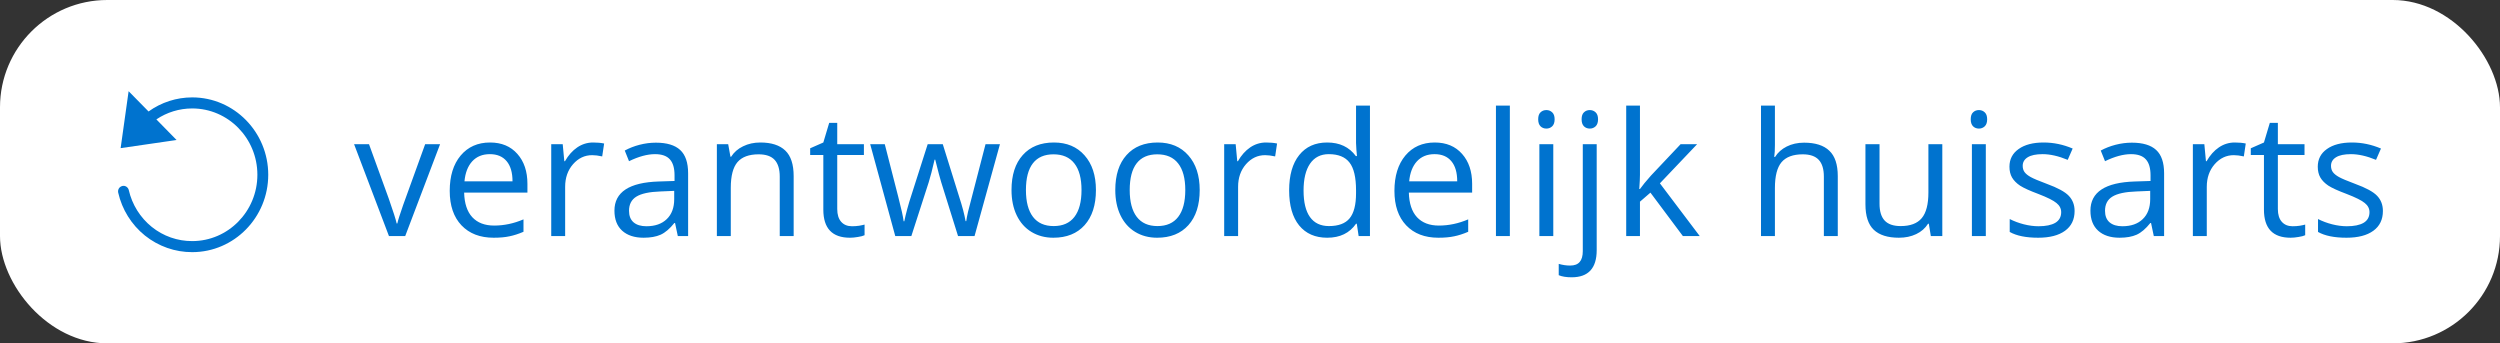
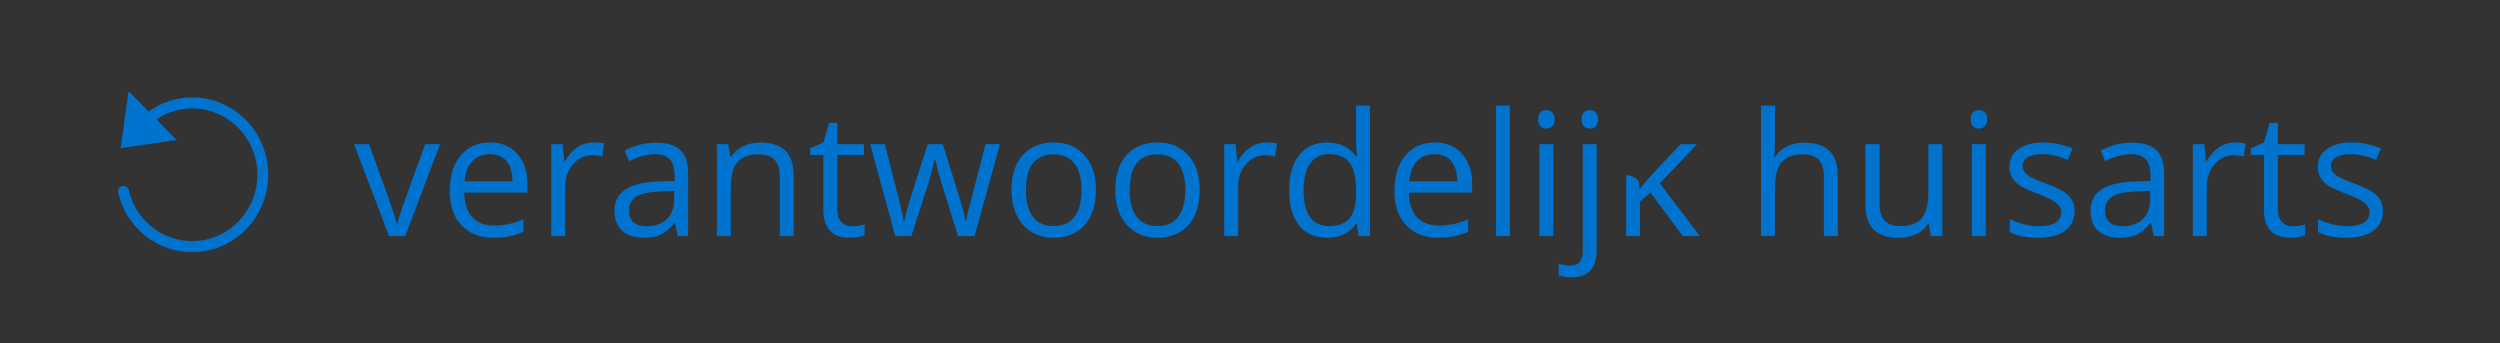
<svg xmlns="http://www.w3.org/2000/svg" width="233" height="32" viewBox="0 0 233 32" fill="none">
  <rect x="0" y="0" width="233" height="32" fill="#333333" stroke="none" />
-   <rect width="233" height="32" rx="10" fill="white" />
  <g clip-path="url(#clip0_409_15775)">
    <path d="M11.395 17.334C11.527 17.303 11.663 17.324 11.774 17.396C11.886 17.468 11.972 17.581 12.002 17.715C12.311 19.07 13.07 20.281 14.143 21.146C15.216 22.011 16.547 22.475 17.914 22.47C21.265 22.47 23.988 19.698 23.988 16.288C23.988 12.878 21.265 10.107 17.914 10.107C16.709 10.107 15.555 10.468 14.573 11.127L16.456 13.048L11.243 13.806L11.987 8.5L13.845 10.39C15.034 9.535 16.456 9.077 17.914 9.077C21.822 9.077 25 12.312 25 16.288C25 20.265 21.822 23.5 17.914 23.5C16.32 23.505 14.766 22.959 13.511 21.955C12.255 20.945 11.375 19.534 11.015 17.952C11 17.885 11 17.818 11.01 17.751C11.02 17.684 11.046 17.623 11.081 17.561C11.117 17.504 11.162 17.453 11.218 17.417C11.273 17.381 11.334 17.35 11.4 17.334H11.395Z" fill="#0073CF" />
  </g>
-   <path d="M36.25 22L33 13.438H34.391L36.234 18.516C36.651 19.703 36.896 20.474 36.969 20.828H37.031C37.089 20.552 37.268 19.982 37.57 19.117C37.878 18.247 38.562 16.354 39.625 13.438H41.016L37.766 22H36.25ZM46.008 22.156C44.742 22.156 43.742 21.771 43.008 21C42.279 20.229 41.914 19.159 41.914 17.789C41.914 16.409 42.253 15.312 42.93 14.5C43.612 13.688 44.526 13.281 45.672 13.281C46.745 13.281 47.594 13.635 48.219 14.344C48.844 15.047 49.156 15.977 49.156 17.133V17.953H43.258C43.284 18.958 43.536 19.721 44.016 20.242C44.5 20.763 45.18 21.023 46.055 21.023C46.977 21.023 47.888 20.831 48.789 20.445V21.602C48.331 21.799 47.896 21.94 47.484 22.023C47.078 22.112 46.586 22.156 46.008 22.156ZM45.656 14.367C44.969 14.367 44.419 14.591 44.008 15.039C43.602 15.487 43.362 16.107 43.289 16.898H47.766C47.766 16.081 47.583 15.456 47.219 15.023C46.854 14.586 46.333 14.367 45.656 14.367ZM55.281 13.281C55.661 13.281 56.003 13.312 56.305 13.375L56.125 14.578C55.771 14.5 55.458 14.461 55.188 14.461C54.495 14.461 53.901 14.742 53.406 15.305C52.917 15.867 52.672 16.568 52.672 17.406V22H51.375V13.438H52.445L52.594 15.023H52.656C52.974 14.466 53.357 14.037 53.805 13.734C54.253 13.432 54.745 13.281 55.281 13.281ZM63.172 22L62.914 20.781H62.852C62.425 21.318 61.997 21.682 61.57 21.875C61.148 22.062 60.62 22.156 59.984 22.156C59.135 22.156 58.469 21.938 57.984 21.5C57.505 21.062 57.266 20.44 57.266 19.633C57.266 17.904 58.648 16.997 61.414 16.914L62.867 16.867V16.336C62.867 15.664 62.721 15.169 62.43 14.852C62.143 14.529 61.682 14.367 61.047 14.367C60.333 14.367 59.526 14.586 58.625 15.023L58.227 14.031C58.648 13.802 59.109 13.622 59.609 13.492C60.115 13.362 60.62 13.297 61.125 13.297C62.146 13.297 62.901 13.523 63.391 13.977C63.885 14.43 64.133 15.156 64.133 16.156V22H63.172ZM60.242 21.086C61.05 21.086 61.682 20.865 62.141 20.422C62.604 19.979 62.836 19.359 62.836 18.562V17.789L61.539 17.844C60.508 17.88 59.763 18.042 59.305 18.328C58.852 18.609 58.625 19.049 58.625 19.648C58.625 20.117 58.766 20.474 59.047 20.719C59.333 20.963 59.732 21.086 60.242 21.086ZM72.672 22V16.461C72.672 15.763 72.513 15.242 72.195 14.898C71.878 14.555 71.38 14.383 70.703 14.383C69.807 14.383 69.151 14.625 68.734 15.109C68.318 15.594 68.109 16.393 68.109 17.508V22H66.812V13.438H67.867L68.078 14.609H68.141C68.406 14.188 68.779 13.862 69.258 13.633C69.737 13.398 70.271 13.281 70.859 13.281C71.891 13.281 72.667 13.531 73.188 14.031C73.708 14.526 73.969 15.32 73.969 16.414V22H72.672ZM79.406 21.086C79.635 21.086 79.857 21.07 80.07 21.039C80.284 21.003 80.453 20.966 80.578 20.93V21.922C80.438 21.99 80.229 22.044 79.953 22.086C79.682 22.133 79.438 22.156 79.219 22.156C77.562 22.156 76.734 21.284 76.734 19.539V14.445H75.508V13.82L76.734 13.281L77.281 11.453H78.031V13.438H80.516V14.445H78.031V19.484C78.031 20 78.154 20.396 78.398 20.672C78.643 20.948 78.979 21.086 79.406 21.086ZM89.289 22L87.719 16.977C87.62 16.669 87.435 15.971 87.164 14.883H87.102C86.893 15.794 86.711 16.497 86.555 16.992L84.938 22H83.438L81.102 13.438H82.461C83.013 15.588 83.432 17.227 83.719 18.352C84.01 19.477 84.177 20.234 84.219 20.625H84.281C84.338 20.328 84.43 19.945 84.555 19.477C84.685 19.003 84.797 18.628 84.891 18.352L86.461 13.438H87.867L89.398 18.352C89.69 19.247 89.888 20 89.992 20.609H90.055C90.076 20.422 90.13 20.133 90.219 19.742C90.312 19.352 90.857 17.25 91.852 13.438H93.195L90.828 22H89.289ZM102.141 17.711C102.141 19.107 101.789 20.198 101.086 20.984C100.383 21.766 99.412 22.156 98.172 22.156C97.406 22.156 96.727 21.977 96.133 21.617C95.539 21.258 95.081 20.742 94.758 20.07C94.435 19.398 94.273 18.612 94.273 17.711C94.273 16.315 94.622 15.229 95.32 14.453C96.018 13.672 96.987 13.281 98.227 13.281C99.424 13.281 100.375 13.68 101.078 14.477C101.786 15.273 102.141 16.352 102.141 17.711ZM95.617 17.711C95.617 18.805 95.836 19.638 96.273 20.211C96.711 20.784 97.354 21.07 98.203 21.07C99.052 21.07 99.695 20.787 100.133 20.219C100.576 19.646 100.797 18.81 100.797 17.711C100.797 16.622 100.576 15.797 100.133 15.234C99.695 14.667 99.047 14.383 98.188 14.383C97.338 14.383 96.698 14.662 96.266 15.219C95.833 15.776 95.617 16.607 95.617 17.711ZM111.812 17.711C111.812 19.107 111.461 20.198 110.758 20.984C110.055 21.766 109.083 22.156 107.844 22.156C107.078 22.156 106.398 21.977 105.805 21.617C105.211 21.258 104.753 20.742 104.43 20.07C104.107 19.398 103.945 18.612 103.945 17.711C103.945 16.315 104.294 15.229 104.992 14.453C105.69 13.672 106.659 13.281 107.898 13.281C109.096 13.281 110.047 13.68 110.75 14.477C111.458 15.273 111.812 16.352 111.812 17.711ZM105.289 17.711C105.289 18.805 105.508 19.638 105.945 20.211C106.383 20.784 107.026 21.07 107.875 21.07C108.724 21.07 109.367 20.787 109.805 20.219C110.247 19.646 110.469 18.81 110.469 17.711C110.469 16.622 110.247 15.797 109.805 15.234C109.367 14.667 108.719 14.383 107.859 14.383C107.01 14.383 106.37 14.662 105.938 15.219C105.505 15.776 105.289 16.607 105.289 17.711ZM118 13.281C118.38 13.281 118.721 13.312 119.023 13.375L118.844 14.578C118.49 14.5 118.177 14.461 117.906 14.461C117.214 14.461 116.62 14.742 116.125 15.305C115.635 15.867 115.391 16.568 115.391 17.406V22H114.094V13.438H115.164L115.312 15.023H115.375C115.693 14.466 116.076 14.037 116.523 13.734C116.971 13.432 117.464 13.281 118 13.281ZM126.453 20.852H126.383C125.784 21.721 124.888 22.156 123.695 22.156C122.576 22.156 121.703 21.773 121.078 21.008C120.458 20.242 120.148 19.154 120.148 17.742C120.148 16.331 120.461 15.234 121.086 14.453C121.711 13.672 122.581 13.281 123.695 13.281C124.857 13.281 125.747 13.703 126.367 14.547H126.469L126.414 13.93L126.383 13.328V9.844H127.68V22H126.625L126.453 20.852ZM123.859 21.07C124.745 21.07 125.385 20.831 125.781 20.352C126.182 19.867 126.383 19.088 126.383 18.016V17.742C126.383 16.529 126.18 15.664 125.773 15.148C125.372 14.628 124.729 14.367 123.844 14.367C123.083 14.367 122.5 14.664 122.094 15.258C121.693 15.846 121.492 16.68 121.492 17.758C121.492 18.852 121.693 19.677 122.094 20.234C122.495 20.792 123.083 21.07 123.859 21.07ZM134.055 22.156C132.789 22.156 131.789 21.771 131.055 21C130.326 20.229 129.961 19.159 129.961 17.789C129.961 16.409 130.299 15.312 130.977 14.5C131.659 13.688 132.573 13.281 133.719 13.281C134.792 13.281 135.641 13.635 136.266 14.344C136.891 15.047 137.203 15.977 137.203 17.133V17.953H131.305C131.331 18.958 131.583 19.721 132.062 20.242C132.547 20.763 133.227 21.023 134.102 21.023C135.023 21.023 135.935 20.831 136.836 20.445V21.602C136.378 21.799 135.943 21.94 135.531 22.023C135.125 22.112 134.633 22.156 134.055 22.156ZM133.703 14.367C133.016 14.367 132.466 14.591 132.055 15.039C131.648 15.487 131.409 16.107 131.336 16.898H135.812C135.812 16.081 135.63 15.456 135.266 15.023C134.901 14.586 134.38 14.367 133.703 14.367ZM140.719 22H139.422V9.844H140.719V22ZM144.766 22H143.469V13.438H144.766V22ZM143.359 11.117C143.359 10.82 143.432 10.604 143.578 10.469C143.724 10.328 143.906 10.258 144.125 10.258C144.333 10.258 144.513 10.328 144.664 10.469C144.815 10.609 144.891 10.825 144.891 11.117C144.891 11.409 144.815 11.628 144.664 11.773C144.513 11.914 144.333 11.984 144.125 11.984C143.906 11.984 143.724 11.914 143.578 11.773C143.432 11.628 143.359 11.409 143.359 11.117ZM146.477 25.844C145.982 25.844 145.581 25.779 145.273 25.648V24.594C145.633 24.698 145.987 24.75 146.336 24.75C146.742 24.75 147.039 24.638 147.227 24.414C147.419 24.195 147.516 23.859 147.516 23.406V13.438H148.812V23.312C148.812 25 148.034 25.844 146.477 25.844ZM147.406 11.117C147.406 10.82 147.479 10.604 147.625 10.469C147.771 10.328 147.953 10.258 148.172 10.258C148.38 10.258 148.56 10.328 148.711 10.469C148.862 10.609 148.938 10.825 148.938 11.117C148.938 11.409 148.862 11.628 148.711 11.773C148.56 11.914 148.38 11.984 148.172 11.984C147.953 11.984 147.771 11.914 147.625 11.773C147.479 11.628 147.406 11.409 147.406 11.117ZM152.844 17.617C153.068 17.299 153.409 16.883 153.867 16.367L156.633 13.438H158.172L154.703 17.086L158.414 22H156.844L153.82 17.953L152.844 18.797V22H151.562V9.844H152.844V16.289C152.844 16.576 152.823 17.018 152.781 17.617H152.844ZM169.984 22V16.461C169.984 15.763 169.826 15.242 169.508 14.898C169.19 14.555 168.693 14.383 168.016 14.383C167.115 14.383 166.456 14.628 166.039 15.117C165.628 15.607 165.422 16.409 165.422 17.523V22H164.125V9.844H165.422V13.523C165.422 13.966 165.401 14.333 165.359 14.625H165.438C165.693 14.213 166.055 13.891 166.523 13.656C166.997 13.417 167.536 13.297 168.141 13.297C169.188 13.297 169.971 13.547 170.492 14.047C171.018 14.542 171.281 15.331 171.281 16.414V22H169.984ZM175.172 13.438V18.992C175.172 19.69 175.331 20.211 175.648 20.555C175.966 20.898 176.464 21.07 177.141 21.07C178.036 21.07 178.69 20.826 179.102 20.336C179.518 19.846 179.727 19.047 179.727 17.938V13.438H181.023V22H179.953L179.766 20.852H179.695C179.43 21.273 179.06 21.596 178.586 21.82C178.117 22.044 177.581 22.156 176.977 22.156C175.935 22.156 175.154 21.909 174.633 21.414C174.117 20.919 173.859 20.128 173.859 19.039V13.438H175.172ZM185.078 22H183.781V13.438H185.078V22ZM183.672 11.117C183.672 10.82 183.745 10.604 183.891 10.469C184.036 10.328 184.219 10.258 184.438 10.258C184.646 10.258 184.826 10.328 184.977 10.469C185.128 10.609 185.203 10.825 185.203 11.117C185.203 11.409 185.128 11.628 184.977 11.773C184.826 11.914 184.646 11.984 184.438 11.984C184.219 11.984 184.036 11.914 183.891 11.773C183.745 11.628 183.672 11.409 183.672 11.117ZM193.352 19.664C193.352 20.461 193.055 21.076 192.461 21.508C191.867 21.94 191.034 22.156 189.961 22.156C188.826 22.156 187.94 21.977 187.305 21.617V20.414C187.716 20.622 188.156 20.787 188.625 20.906C189.099 21.026 189.555 21.086 189.992 21.086C190.669 21.086 191.19 20.979 191.555 20.766C191.919 20.547 192.102 20.216 192.102 19.773C192.102 19.44 191.956 19.156 191.664 18.922C191.378 18.682 190.815 18.401 189.977 18.078C189.18 17.781 188.612 17.523 188.273 17.305C187.94 17.081 187.69 16.828 187.523 16.547C187.362 16.266 187.281 15.93 187.281 15.539C187.281 14.841 187.565 14.292 188.133 13.891C188.701 13.484 189.479 13.281 190.469 13.281C191.391 13.281 192.292 13.469 193.172 13.844L192.711 14.898C191.852 14.544 191.073 14.367 190.375 14.367C189.76 14.367 189.297 14.463 188.984 14.656C188.672 14.849 188.516 15.115 188.516 15.453C188.516 15.682 188.573 15.878 188.688 16.039C188.807 16.201 188.997 16.354 189.258 16.5C189.518 16.646 190.018 16.857 190.758 17.133C191.773 17.503 192.458 17.875 192.812 18.25C193.172 18.625 193.352 19.096 193.352 19.664ZM200.734 22L200.477 20.781H200.414C199.987 21.318 199.56 21.682 199.133 21.875C198.711 22.062 198.182 22.156 197.547 22.156C196.698 22.156 196.031 21.938 195.547 21.5C195.068 21.062 194.828 20.44 194.828 19.633C194.828 17.904 196.211 16.997 198.977 16.914L200.43 16.867V16.336C200.43 15.664 200.284 15.169 199.992 14.852C199.706 14.529 199.245 14.367 198.609 14.367C197.896 14.367 197.089 14.586 196.188 15.023L195.789 14.031C196.211 13.802 196.672 13.622 197.172 13.492C197.677 13.362 198.182 13.297 198.688 13.297C199.708 13.297 200.464 13.523 200.953 13.977C201.448 14.43 201.695 15.156 201.695 16.156V22H200.734ZM197.805 21.086C198.612 21.086 199.245 20.865 199.703 20.422C200.167 19.979 200.398 19.359 200.398 18.562V17.789L199.102 17.844C198.07 17.88 197.326 18.042 196.867 18.328C196.414 18.609 196.188 19.049 196.188 19.648C196.188 20.117 196.328 20.474 196.609 20.719C196.896 20.963 197.294 21.086 197.805 21.086ZM208.281 13.281C208.661 13.281 209.003 13.312 209.305 13.375L209.125 14.578C208.771 14.5 208.458 14.461 208.188 14.461C207.495 14.461 206.901 14.742 206.406 15.305C205.917 15.867 205.672 16.568 205.672 17.406V22H204.375V13.438H205.445L205.594 15.023H205.656C205.974 14.466 206.357 14.037 206.805 13.734C207.253 13.432 207.745 13.281 208.281 13.281ZM213.672 21.086C213.901 21.086 214.122 21.07 214.336 21.039C214.549 21.003 214.719 20.966 214.844 20.93V21.922C214.703 21.99 214.495 22.044 214.219 22.086C213.948 22.133 213.703 22.156 213.484 22.156C211.828 22.156 211 21.284 211 19.539V14.445H209.773V13.82L211 13.281L211.547 11.453H212.297V13.438H214.781V14.445H212.297V19.484C212.297 20 212.419 20.396 212.664 20.672C212.909 20.948 213.245 21.086 213.672 21.086ZM222.086 19.664C222.086 20.461 221.789 21.076 221.195 21.508C220.602 21.94 219.768 22.156 218.695 22.156C217.56 22.156 216.674 21.977 216.039 21.617V20.414C216.451 20.622 216.891 20.787 217.359 20.906C217.833 21.026 218.289 21.086 218.727 21.086C219.404 21.086 219.924 20.979 220.289 20.766C220.654 20.547 220.836 20.216 220.836 19.773C220.836 19.44 220.69 19.156 220.398 18.922C220.112 18.682 219.549 18.401 218.711 18.078C217.914 17.781 217.346 17.523 217.008 17.305C216.674 17.081 216.424 16.828 216.258 16.547C216.096 16.266 216.016 15.93 216.016 15.539C216.016 14.841 216.299 14.292 216.867 13.891C217.435 13.484 218.214 13.281 219.203 13.281C220.125 13.281 221.026 13.469 221.906 13.844L221.445 14.898C220.586 14.544 219.807 14.367 219.109 14.367C218.495 14.367 218.031 14.463 217.719 14.656C217.406 14.849 217.25 15.115 217.25 15.453C217.25 15.682 217.307 15.878 217.422 16.039C217.542 16.201 217.732 16.354 217.992 16.5C218.253 16.646 218.753 16.857 219.492 17.133C220.508 17.503 221.193 17.875 221.547 18.25C221.906 18.625 222.086 19.096 222.086 19.664Z" fill="#0073CF" />
+   <path d="M36.25 22L33 13.438H34.391L36.234 18.516C36.651 19.703 36.896 20.474 36.969 20.828H37.031C37.089 20.552 37.268 19.982 37.57 19.117C37.878 18.247 38.562 16.354 39.625 13.438H41.016L37.766 22H36.25ZM46.008 22.156C44.742 22.156 43.742 21.771 43.008 21C42.279 20.229 41.914 19.159 41.914 17.789C41.914 16.409 42.253 15.312 42.93 14.5C43.612 13.688 44.526 13.281 45.672 13.281C46.745 13.281 47.594 13.635 48.219 14.344C48.844 15.047 49.156 15.977 49.156 17.133V17.953H43.258C43.284 18.958 43.536 19.721 44.016 20.242C44.5 20.763 45.18 21.023 46.055 21.023C46.977 21.023 47.888 20.831 48.789 20.445V21.602C48.331 21.799 47.896 21.94 47.484 22.023C47.078 22.112 46.586 22.156 46.008 22.156ZM45.656 14.367C44.969 14.367 44.419 14.591 44.008 15.039C43.602 15.487 43.362 16.107 43.289 16.898H47.766C47.766 16.081 47.583 15.456 47.219 15.023C46.854 14.586 46.333 14.367 45.656 14.367ZM55.281 13.281C55.661 13.281 56.003 13.312 56.305 13.375L56.125 14.578C55.771 14.5 55.458 14.461 55.188 14.461C54.495 14.461 53.901 14.742 53.406 15.305C52.917 15.867 52.672 16.568 52.672 17.406V22H51.375V13.438H52.445L52.594 15.023H52.656C52.974 14.466 53.357 14.037 53.805 13.734C54.253 13.432 54.745 13.281 55.281 13.281ZM63.172 22L62.914 20.781H62.852C62.425 21.318 61.997 21.682 61.57 21.875C61.148 22.062 60.62 22.156 59.984 22.156C59.135 22.156 58.469 21.938 57.984 21.5C57.505 21.062 57.266 20.44 57.266 19.633C57.266 17.904 58.648 16.997 61.414 16.914L62.867 16.867V16.336C62.867 15.664 62.721 15.169 62.43 14.852C62.143 14.529 61.682 14.367 61.047 14.367C60.333 14.367 59.526 14.586 58.625 15.023L58.227 14.031C58.648 13.802 59.109 13.622 59.609 13.492C60.115 13.362 60.62 13.297 61.125 13.297C62.146 13.297 62.901 13.523 63.391 13.977C63.885 14.43 64.133 15.156 64.133 16.156V22H63.172ZM60.242 21.086C61.05 21.086 61.682 20.865 62.141 20.422C62.604 19.979 62.836 19.359 62.836 18.562V17.789L61.539 17.844C60.508 17.88 59.763 18.042 59.305 18.328C58.852 18.609 58.625 19.049 58.625 19.648C58.625 20.117 58.766 20.474 59.047 20.719C59.333 20.963 59.732 21.086 60.242 21.086ZM72.672 22V16.461C72.672 15.763 72.513 15.242 72.195 14.898C71.878 14.555 71.38 14.383 70.703 14.383C69.807 14.383 69.151 14.625 68.734 15.109C68.318 15.594 68.109 16.393 68.109 17.508V22H66.812V13.438H67.867L68.078 14.609H68.141C68.406 14.188 68.779 13.862 69.258 13.633C69.737 13.398 70.271 13.281 70.859 13.281C71.891 13.281 72.667 13.531 73.188 14.031C73.708 14.526 73.969 15.32 73.969 16.414V22H72.672ZM79.406 21.086C79.635 21.086 79.857 21.07 80.07 21.039C80.284 21.003 80.453 20.966 80.578 20.93V21.922C80.438 21.99 80.229 22.044 79.953 22.086C79.682 22.133 79.438 22.156 79.219 22.156C77.562 22.156 76.734 21.284 76.734 19.539V14.445H75.508V13.82L76.734 13.281L77.281 11.453H78.031V13.438H80.516V14.445H78.031V19.484C78.031 20 78.154 20.396 78.398 20.672C78.643 20.948 78.979 21.086 79.406 21.086ZM89.289 22L87.719 16.977C87.62 16.669 87.435 15.971 87.164 14.883H87.102C86.893 15.794 86.711 16.497 86.555 16.992L84.938 22H83.438L81.102 13.438H82.461C83.013 15.588 83.432 17.227 83.719 18.352C84.01 19.477 84.177 20.234 84.219 20.625H84.281C84.338 20.328 84.43 19.945 84.555 19.477C84.685 19.003 84.797 18.628 84.891 18.352L86.461 13.438H87.867L89.398 18.352C89.69 19.247 89.888 20 89.992 20.609H90.055C90.076 20.422 90.13 20.133 90.219 19.742C90.312 19.352 90.857 17.25 91.852 13.438H93.195L90.828 22H89.289ZM102.141 17.711C102.141 19.107 101.789 20.198 101.086 20.984C100.383 21.766 99.412 22.156 98.172 22.156C97.406 22.156 96.727 21.977 96.133 21.617C95.539 21.258 95.081 20.742 94.758 20.07C94.435 19.398 94.273 18.612 94.273 17.711C94.273 16.315 94.622 15.229 95.32 14.453C96.018 13.672 96.987 13.281 98.227 13.281C99.424 13.281 100.375 13.68 101.078 14.477C101.786 15.273 102.141 16.352 102.141 17.711ZM95.617 17.711C95.617 18.805 95.836 19.638 96.273 20.211C96.711 20.784 97.354 21.07 98.203 21.07C99.052 21.07 99.695 20.787 100.133 20.219C100.576 19.646 100.797 18.81 100.797 17.711C100.797 16.622 100.576 15.797 100.133 15.234C99.695 14.667 99.047 14.383 98.188 14.383C97.338 14.383 96.698 14.662 96.266 15.219C95.833 15.776 95.617 16.607 95.617 17.711ZM111.812 17.711C111.812 19.107 111.461 20.198 110.758 20.984C110.055 21.766 109.083 22.156 107.844 22.156C107.078 22.156 106.398 21.977 105.805 21.617C105.211 21.258 104.753 20.742 104.43 20.07C104.107 19.398 103.945 18.612 103.945 17.711C103.945 16.315 104.294 15.229 104.992 14.453C105.69 13.672 106.659 13.281 107.898 13.281C109.096 13.281 110.047 13.68 110.75 14.477C111.458 15.273 111.812 16.352 111.812 17.711ZM105.289 17.711C105.289 18.805 105.508 19.638 105.945 20.211C106.383 20.784 107.026 21.07 107.875 21.07C108.724 21.07 109.367 20.787 109.805 20.219C110.247 19.646 110.469 18.81 110.469 17.711C110.469 16.622 110.247 15.797 109.805 15.234C109.367 14.667 108.719 14.383 107.859 14.383C107.01 14.383 106.37 14.662 105.938 15.219C105.505 15.776 105.289 16.607 105.289 17.711ZM118 13.281C118.38 13.281 118.721 13.312 119.023 13.375L118.844 14.578C118.49 14.5 118.177 14.461 117.906 14.461C117.214 14.461 116.62 14.742 116.125 15.305C115.635 15.867 115.391 16.568 115.391 17.406V22H114.094V13.438H115.164L115.312 15.023H115.375C115.693 14.466 116.076 14.037 116.523 13.734C116.971 13.432 117.464 13.281 118 13.281ZM126.453 20.852H126.383C125.784 21.721 124.888 22.156 123.695 22.156C122.576 22.156 121.703 21.773 121.078 21.008C120.458 20.242 120.148 19.154 120.148 17.742C120.148 16.331 120.461 15.234 121.086 14.453C121.711 13.672 122.581 13.281 123.695 13.281C124.857 13.281 125.747 13.703 126.367 14.547H126.469L126.414 13.93L126.383 13.328V9.844H127.68V22H126.625L126.453 20.852ZM123.859 21.07C124.745 21.07 125.385 20.831 125.781 20.352C126.182 19.867 126.383 19.088 126.383 18.016V17.742C126.383 16.529 126.18 15.664 125.773 15.148C125.372 14.628 124.729 14.367 123.844 14.367C123.083 14.367 122.5 14.664 122.094 15.258C121.693 15.846 121.492 16.68 121.492 17.758C121.492 18.852 121.693 19.677 122.094 20.234C122.495 20.792 123.083 21.07 123.859 21.07ZM134.055 22.156C132.789 22.156 131.789 21.771 131.055 21C130.326 20.229 129.961 19.159 129.961 17.789C129.961 16.409 130.299 15.312 130.977 14.5C131.659 13.688 132.573 13.281 133.719 13.281C134.792 13.281 135.641 13.635 136.266 14.344C136.891 15.047 137.203 15.977 137.203 17.133V17.953H131.305C131.331 18.958 131.583 19.721 132.062 20.242C132.547 20.763 133.227 21.023 134.102 21.023C135.023 21.023 135.935 20.831 136.836 20.445V21.602C136.378 21.799 135.943 21.94 135.531 22.023C135.125 22.112 134.633 22.156 134.055 22.156ZM133.703 14.367C133.016 14.367 132.466 14.591 132.055 15.039C131.648 15.487 131.409 16.107 131.336 16.898H135.812C135.812 16.081 135.63 15.456 135.266 15.023C134.901 14.586 134.38 14.367 133.703 14.367ZM140.719 22H139.422V9.844H140.719V22ZM144.766 22H143.469V13.438H144.766V22ZM143.359 11.117C143.359 10.82 143.432 10.604 143.578 10.469C143.724 10.328 143.906 10.258 144.125 10.258C144.333 10.258 144.513 10.328 144.664 10.469C144.815 10.609 144.891 10.825 144.891 11.117C144.891 11.409 144.815 11.628 144.664 11.773C144.513 11.914 144.333 11.984 144.125 11.984C143.906 11.984 143.724 11.914 143.578 11.773C143.432 11.628 143.359 11.409 143.359 11.117ZM146.477 25.844C145.982 25.844 145.581 25.779 145.273 25.648V24.594C145.633 24.698 145.987 24.75 146.336 24.75C146.742 24.75 147.039 24.638 147.227 24.414C147.419 24.195 147.516 23.859 147.516 23.406V13.438H148.812V23.312C148.812 25 148.034 25.844 146.477 25.844ZM147.406 11.117C147.406 10.82 147.479 10.604 147.625 10.469C147.771 10.328 147.953 10.258 148.172 10.258C148.38 10.258 148.56 10.328 148.711 10.469C148.862 10.609 148.938 10.825 148.938 11.117C148.938 11.409 148.862 11.628 148.711 11.773C148.56 11.914 148.38 11.984 148.172 11.984C147.953 11.984 147.771 11.914 147.625 11.773C147.479 11.628 147.406 11.409 147.406 11.117ZM152.844 17.617C153.068 17.299 153.409 16.883 153.867 16.367L156.633 13.438H158.172L154.703 17.086L158.414 22H156.844L153.82 17.953L152.844 18.797V22H151.562V9.844V16.289C152.844 16.576 152.823 17.018 152.781 17.617H152.844ZM169.984 22V16.461C169.984 15.763 169.826 15.242 169.508 14.898C169.19 14.555 168.693 14.383 168.016 14.383C167.115 14.383 166.456 14.628 166.039 15.117C165.628 15.607 165.422 16.409 165.422 17.523V22H164.125V9.844H165.422V13.523C165.422 13.966 165.401 14.333 165.359 14.625H165.438C165.693 14.213 166.055 13.891 166.523 13.656C166.997 13.417 167.536 13.297 168.141 13.297C169.188 13.297 169.971 13.547 170.492 14.047C171.018 14.542 171.281 15.331 171.281 16.414V22H169.984ZM175.172 13.438V18.992C175.172 19.69 175.331 20.211 175.648 20.555C175.966 20.898 176.464 21.07 177.141 21.07C178.036 21.07 178.69 20.826 179.102 20.336C179.518 19.846 179.727 19.047 179.727 17.938V13.438H181.023V22H179.953L179.766 20.852H179.695C179.43 21.273 179.06 21.596 178.586 21.82C178.117 22.044 177.581 22.156 176.977 22.156C175.935 22.156 175.154 21.909 174.633 21.414C174.117 20.919 173.859 20.128 173.859 19.039V13.438H175.172ZM185.078 22H183.781V13.438H185.078V22ZM183.672 11.117C183.672 10.82 183.745 10.604 183.891 10.469C184.036 10.328 184.219 10.258 184.438 10.258C184.646 10.258 184.826 10.328 184.977 10.469C185.128 10.609 185.203 10.825 185.203 11.117C185.203 11.409 185.128 11.628 184.977 11.773C184.826 11.914 184.646 11.984 184.438 11.984C184.219 11.984 184.036 11.914 183.891 11.773C183.745 11.628 183.672 11.409 183.672 11.117ZM193.352 19.664C193.352 20.461 193.055 21.076 192.461 21.508C191.867 21.94 191.034 22.156 189.961 22.156C188.826 22.156 187.94 21.977 187.305 21.617V20.414C187.716 20.622 188.156 20.787 188.625 20.906C189.099 21.026 189.555 21.086 189.992 21.086C190.669 21.086 191.19 20.979 191.555 20.766C191.919 20.547 192.102 20.216 192.102 19.773C192.102 19.44 191.956 19.156 191.664 18.922C191.378 18.682 190.815 18.401 189.977 18.078C189.18 17.781 188.612 17.523 188.273 17.305C187.94 17.081 187.69 16.828 187.523 16.547C187.362 16.266 187.281 15.93 187.281 15.539C187.281 14.841 187.565 14.292 188.133 13.891C188.701 13.484 189.479 13.281 190.469 13.281C191.391 13.281 192.292 13.469 193.172 13.844L192.711 14.898C191.852 14.544 191.073 14.367 190.375 14.367C189.76 14.367 189.297 14.463 188.984 14.656C188.672 14.849 188.516 15.115 188.516 15.453C188.516 15.682 188.573 15.878 188.688 16.039C188.807 16.201 188.997 16.354 189.258 16.5C189.518 16.646 190.018 16.857 190.758 17.133C191.773 17.503 192.458 17.875 192.812 18.25C193.172 18.625 193.352 19.096 193.352 19.664ZM200.734 22L200.477 20.781H200.414C199.987 21.318 199.56 21.682 199.133 21.875C198.711 22.062 198.182 22.156 197.547 22.156C196.698 22.156 196.031 21.938 195.547 21.5C195.068 21.062 194.828 20.44 194.828 19.633C194.828 17.904 196.211 16.997 198.977 16.914L200.43 16.867V16.336C200.43 15.664 200.284 15.169 199.992 14.852C199.706 14.529 199.245 14.367 198.609 14.367C197.896 14.367 197.089 14.586 196.188 15.023L195.789 14.031C196.211 13.802 196.672 13.622 197.172 13.492C197.677 13.362 198.182 13.297 198.688 13.297C199.708 13.297 200.464 13.523 200.953 13.977C201.448 14.43 201.695 15.156 201.695 16.156V22H200.734ZM197.805 21.086C198.612 21.086 199.245 20.865 199.703 20.422C200.167 19.979 200.398 19.359 200.398 18.562V17.789L199.102 17.844C198.07 17.88 197.326 18.042 196.867 18.328C196.414 18.609 196.188 19.049 196.188 19.648C196.188 20.117 196.328 20.474 196.609 20.719C196.896 20.963 197.294 21.086 197.805 21.086ZM208.281 13.281C208.661 13.281 209.003 13.312 209.305 13.375L209.125 14.578C208.771 14.5 208.458 14.461 208.188 14.461C207.495 14.461 206.901 14.742 206.406 15.305C205.917 15.867 205.672 16.568 205.672 17.406V22H204.375V13.438H205.445L205.594 15.023H205.656C205.974 14.466 206.357 14.037 206.805 13.734C207.253 13.432 207.745 13.281 208.281 13.281ZM213.672 21.086C213.901 21.086 214.122 21.07 214.336 21.039C214.549 21.003 214.719 20.966 214.844 20.93V21.922C214.703 21.99 214.495 22.044 214.219 22.086C213.948 22.133 213.703 22.156 213.484 22.156C211.828 22.156 211 21.284 211 19.539V14.445H209.773V13.82L211 13.281L211.547 11.453H212.297V13.438H214.781V14.445H212.297V19.484C212.297 20 212.419 20.396 212.664 20.672C212.909 20.948 213.245 21.086 213.672 21.086ZM222.086 19.664C222.086 20.461 221.789 21.076 221.195 21.508C220.602 21.94 219.768 22.156 218.695 22.156C217.56 22.156 216.674 21.977 216.039 21.617V20.414C216.451 20.622 216.891 20.787 217.359 20.906C217.833 21.026 218.289 21.086 218.727 21.086C219.404 21.086 219.924 20.979 220.289 20.766C220.654 20.547 220.836 20.216 220.836 19.773C220.836 19.44 220.69 19.156 220.398 18.922C220.112 18.682 219.549 18.401 218.711 18.078C217.914 17.781 217.346 17.523 217.008 17.305C216.674 17.081 216.424 16.828 216.258 16.547C216.096 16.266 216.016 15.93 216.016 15.539C216.016 14.841 216.299 14.292 216.867 13.891C217.435 13.484 218.214 13.281 219.203 13.281C220.125 13.281 221.026 13.469 221.906 13.844L221.445 14.898C220.586 14.544 219.807 14.367 219.109 14.367C218.495 14.367 218.031 14.463 217.719 14.656C217.406 14.849 217.25 15.115 217.25 15.453C217.25 15.682 217.307 15.878 217.422 16.039C217.542 16.201 217.732 16.354 217.992 16.5C218.253 16.646 218.753 16.857 219.492 17.133C220.508 17.503 221.193 17.875 221.547 18.25C221.906 18.625 222.086 19.096 222.086 19.664Z" fill="#0073CF" />
  <defs>
    <clipPath id="clip0_409_15775">
      <rect width="14" height="15" fill="white" transform="translate(11 8.5)" />
    </clipPath>
  </defs>
</svg>